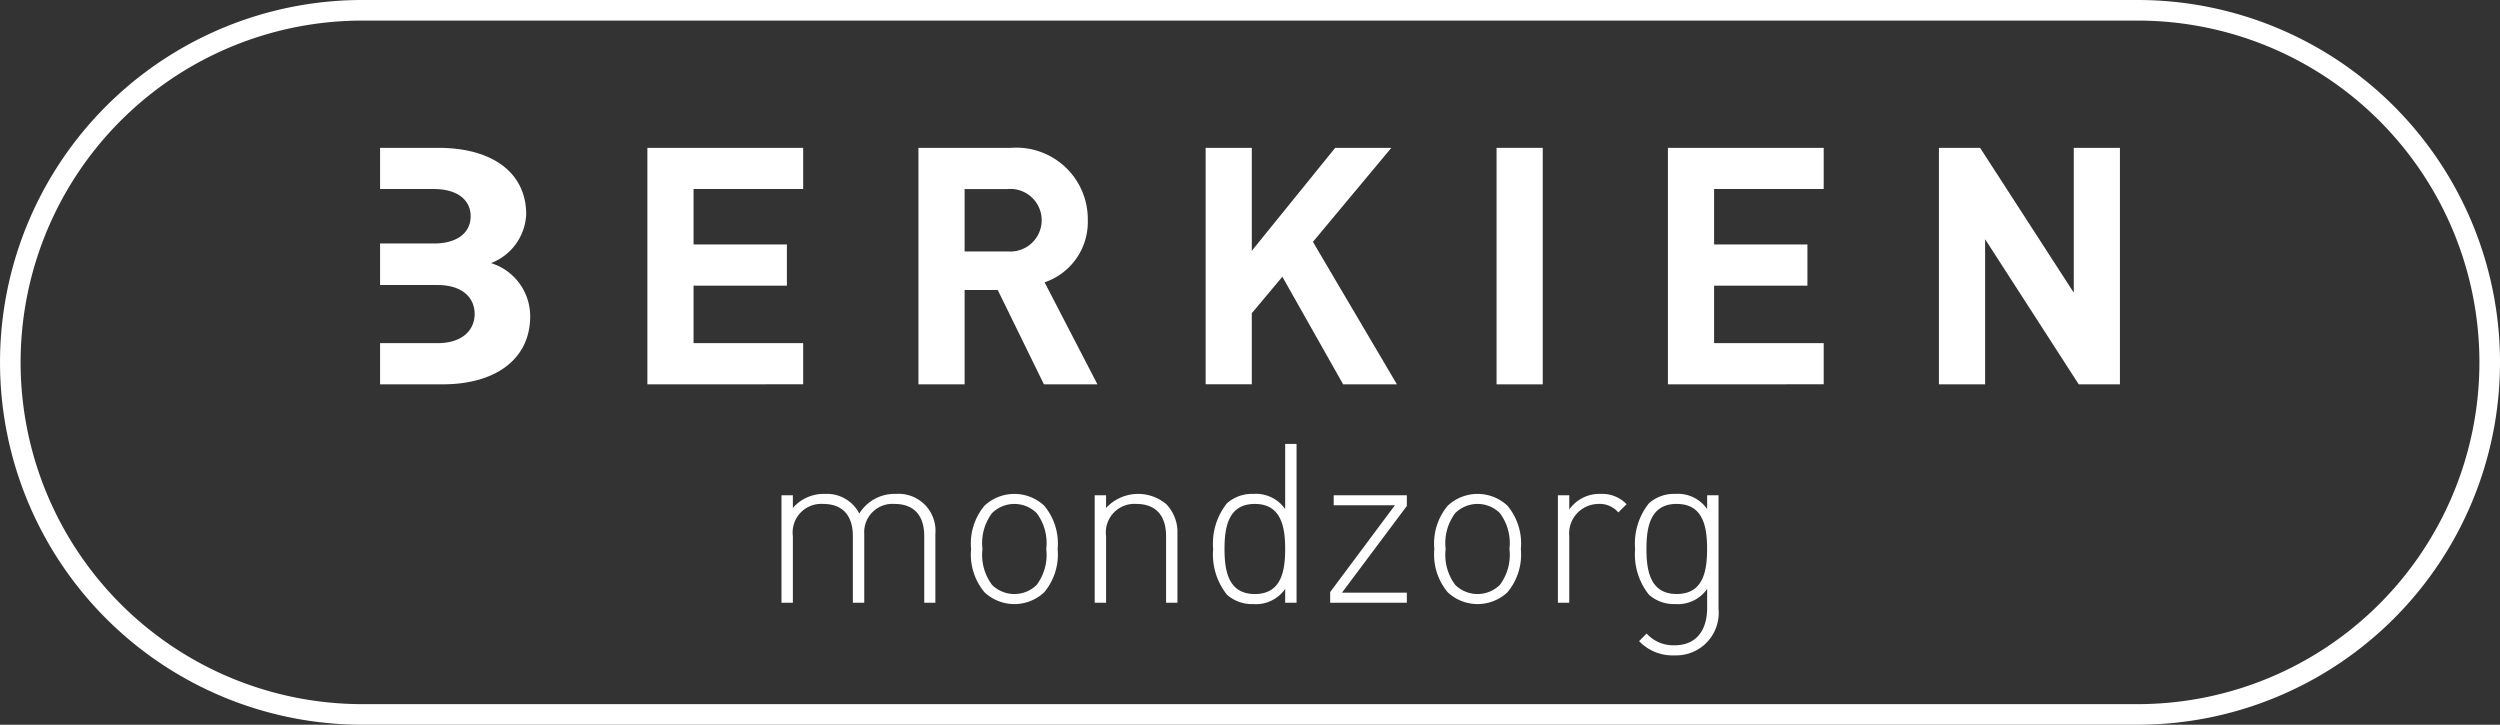
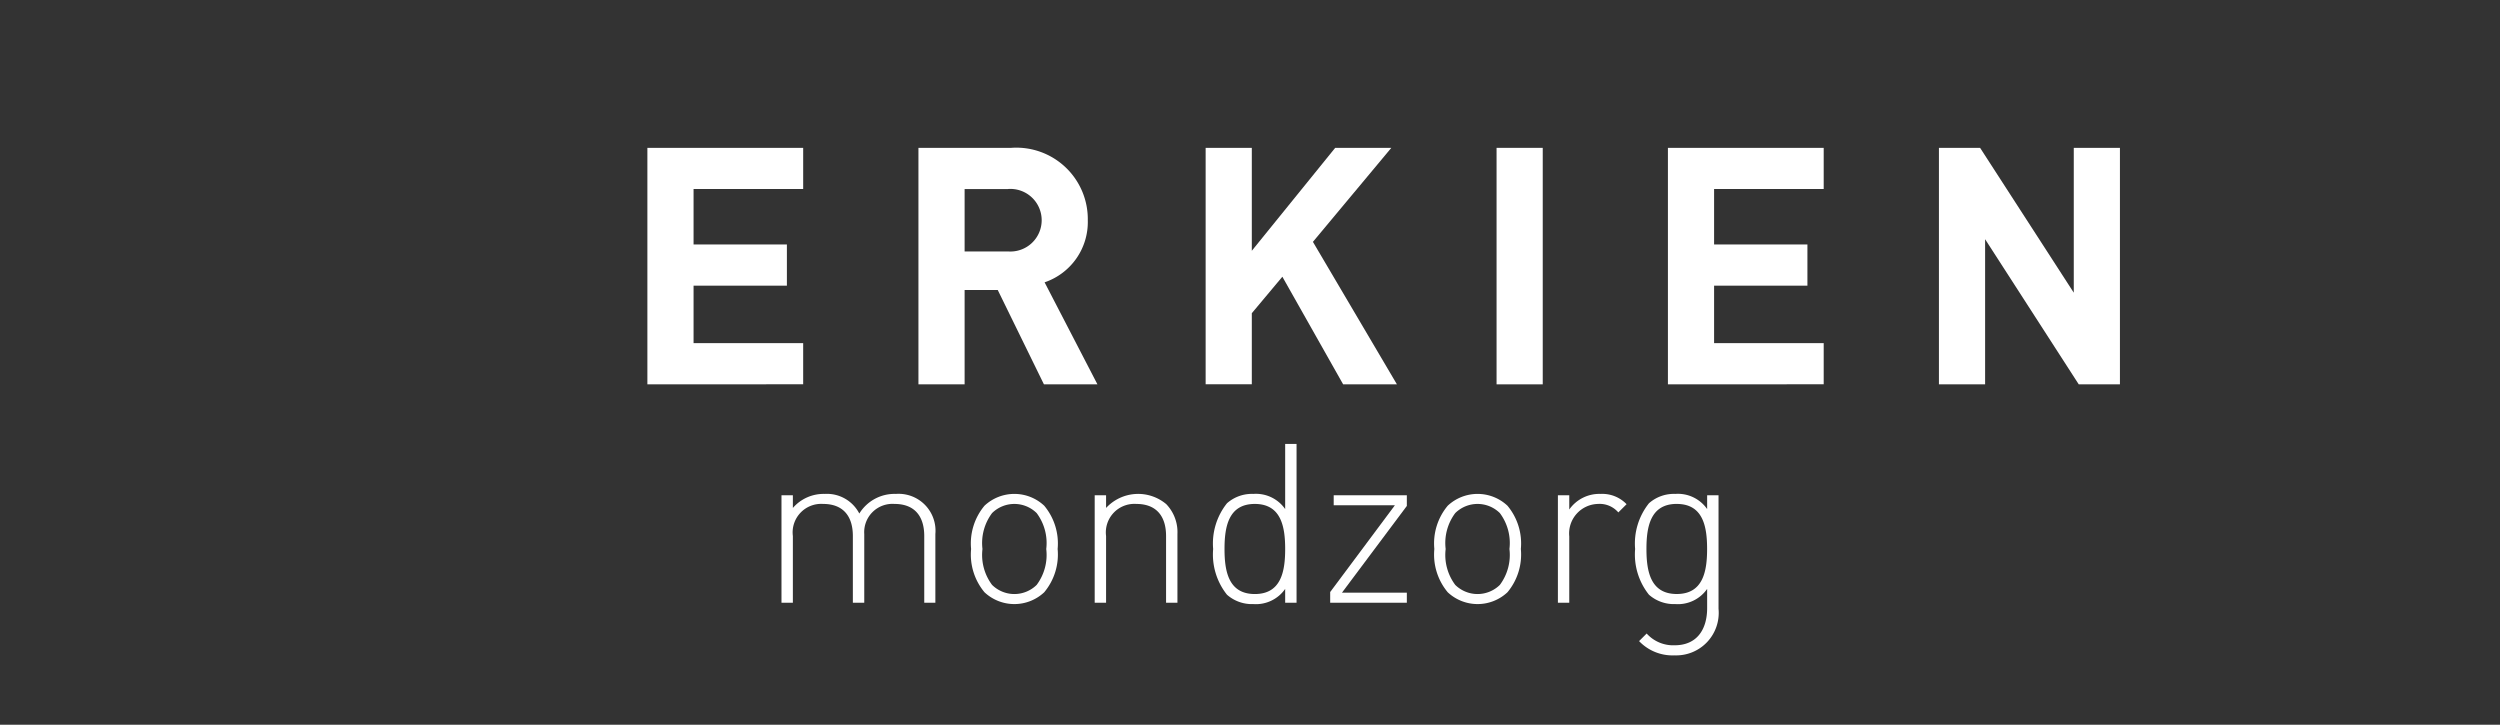
<svg xmlns="http://www.w3.org/2000/svg" width="170.016" height="49.286" viewBox="0 0 170.016 49.286">
  <rect x="0" y="0" width="170.016" height="49.286" fill="#333333" stroke="none" />
  <path d="M62.855,40.99V36.455c0-1.41-.713-2.184-2.017-2.184a1.923,1.923,0,0,0-2.063,2.047V40.99H58V36.455c0-1.41-.713-2.184-2.018-2.184a1.941,1.941,0,0,0-2.062,2.184V40.99h-.774V33.68h.774v.864a2.768,2.768,0,0,1,2.169-.955,2.48,2.48,0,0,1,2.35,1.335,2.81,2.81,0,0,1,2.487-1.335,2.511,2.511,0,0,1,2.685,2.729V40.99Z" fill="#fff" />
  <path d="M71.015,40.277a2.97,2.97,0,0,1-4.064,0,4.007,4.007,0,0,1-.91-2.942,4.007,4.007,0,0,1,.91-2.942,2.97,2.97,0,0,1,4.064,0,4.007,4.007,0,0,1,.911,2.942A4.007,4.007,0,0,1,71.015,40.277ZM70.5,34.893a2.16,2.16,0,0,0-3.033,0,3.4,3.4,0,0,0-.653,2.442,3.4,3.4,0,0,0,.653,2.442,2.162,2.162,0,0,0,3.033,0,3.405,3.405,0,0,0,.652-2.442A3.405,3.405,0,0,0,70.5,34.893Z" fill="#fff" />
  <path d="M79.3,40.99V36.455c0-1.41-.713-2.184-2.018-2.184a1.941,1.941,0,0,0-2.062,2.184V40.99h-.774V33.68h.774v.864a2.97,2.97,0,0,1,4.094-.258,2.745,2.745,0,0,1,.759,2.032V40.99Z" fill="#fff" />
  <path d="M87.4,40.99v-.94a2.424,2.424,0,0,1-2.169,1.031,2.555,2.555,0,0,1-1.789-.637,4.388,4.388,0,0,1-.94-3.109,4.388,4.388,0,0,1,.94-3.109,2.555,2.555,0,0,1,1.789-.637A2.424,2.424,0,0,1,87.4,34.62V30.191h.774v10.8Zm-2.062-6.719c-1.79,0-2.063,1.547-2.063,3.064s.273,3.063,2.063,3.063S87.4,38.852,87.4,37.335,87.124,34.271,85.334,34.271Z" fill="#fff" />
  <path d="M90.461,40.99v-.728l4.4-5.9H90.7V33.68h4.974v.727l-4.413,5.9h4.413v.682Z" fill="#fff" />
  <path d="M102.518,40.277a2.97,2.97,0,0,1-4.064,0,4,4,0,0,1-.91-2.942,4,4,0,0,1,.91-2.942,2.97,2.97,0,0,1,4.064,0,4.007,4.007,0,0,1,.91,2.942A4.007,4.007,0,0,1,102.518,40.277ZM102,34.893a2.161,2.161,0,0,0-3.034,0,3.4,3.4,0,0,0-.652,2.442,3.4,3.4,0,0,0,.652,2.442,2.163,2.163,0,0,0,3.034,0,3.405,3.405,0,0,0,.652-2.442A3.405,3.405,0,0,0,102,34.893Z" fill="#fff" />
  <path d="M110.056,34.848a1.669,1.669,0,0,0-1.379-.577,2.01,2.01,0,0,0-1.957,2.214V40.99h-.773V33.68h.773v.97a2.5,2.5,0,0,1,2.139-1.061,2.29,2.29,0,0,1,1.759.7Z" fill="#fff" />
  <path d="M113.881,44.569a3.139,3.139,0,0,1-2.413-.97l.516-.516a2.424,2.424,0,0,0,1.9.8c1.531,0,2.213-1.092,2.213-2.533v-1.3a2.423,2.423,0,0,1-2.168,1.031,2.557,2.557,0,0,1-1.79-.637,4.388,4.388,0,0,1-.94-3.109,4.388,4.388,0,0,1,.94-3.109,2.557,2.557,0,0,1,1.79-.637,2.423,2.423,0,0,1,2.168,1.031v-.94h.774V41.4A2.892,2.892,0,0,1,113.881,44.569Zm.151-10.3c-1.79,0-2.063,1.547-2.063,3.064s.273,3.063,2.063,3.063,2.062-1.546,2.062-3.063S115.822,34.271,114.032,34.271Z" fill="#fff" />
-   <path d="M145.373,49.286H24.644A24.643,24.643,0,1,1,24.644,0H145.373a24.643,24.643,0,1,1,0,49.286ZM24.644,1.4a23.243,23.243,0,1,0,0,46.486H145.373a23.243,23.243,0,0,0,0-46.486Z" fill="#fff" />
  <path d="M44.026,26.138V10.055H54.621v2.8H47.167v3.772h6.347v2.8H47.167v3.907h7.454v2.8Z" fill="#fff" />
  <path d="M70.994,26.138l-3.14-6.415H65.6v6.415h-3.14V10.055h6.3a4.861,4.861,0,0,1,5.217,4.925A4.33,4.33,0,0,1,71.039,19.2l3.592,6.935Zm-2.44-13.282H65.6V17.1h2.959a2.129,2.129,0,1,0,0-4.247Z" fill="#fff" />
  <path d="M91.343,26.138l-4.134-7.319L85.131,21.3v4.834h-3.14V10.055h3.14v7l5.67-7h3.817l-5.331,6.393L95,26.138Z" fill="#fff" />
  <path d="M101.776,26.138V10.055h3.14V26.138Z" fill="#fff" />
  <path d="M113.429,26.138V10.055h10.594v2.8h-7.454v3.772h6.347v2.8h-6.347v3.907h7.454v2.8Z" fill="#fff" />
  <path d="M141.368,26.138,135,16.267v9.871h-3.14V10.055h2.8l6.37,9.849V10.055h3.139V26.138Z" fill="#fff" />
-   <path d="M33.393,17.893a3.734,3.734,0,0,0,2.392-3.32c0-2.756-2.2-4.518-5.979-4.518H25.847v2.8h3.661c1.6,0,2.5.746,2.5,1.853s-.9,1.851-2.5,1.851H25.847v2.824h3.906c1.711,0,2.526.881,2.526,1.965s-.815,1.988-2.526,1.988H25.847v2.8h4.285c3.451,0,5.924-1.627,5.924-4.63A3.784,3.784,0,0,0,33.393,17.893Z" fill="#fff" />
</svg>